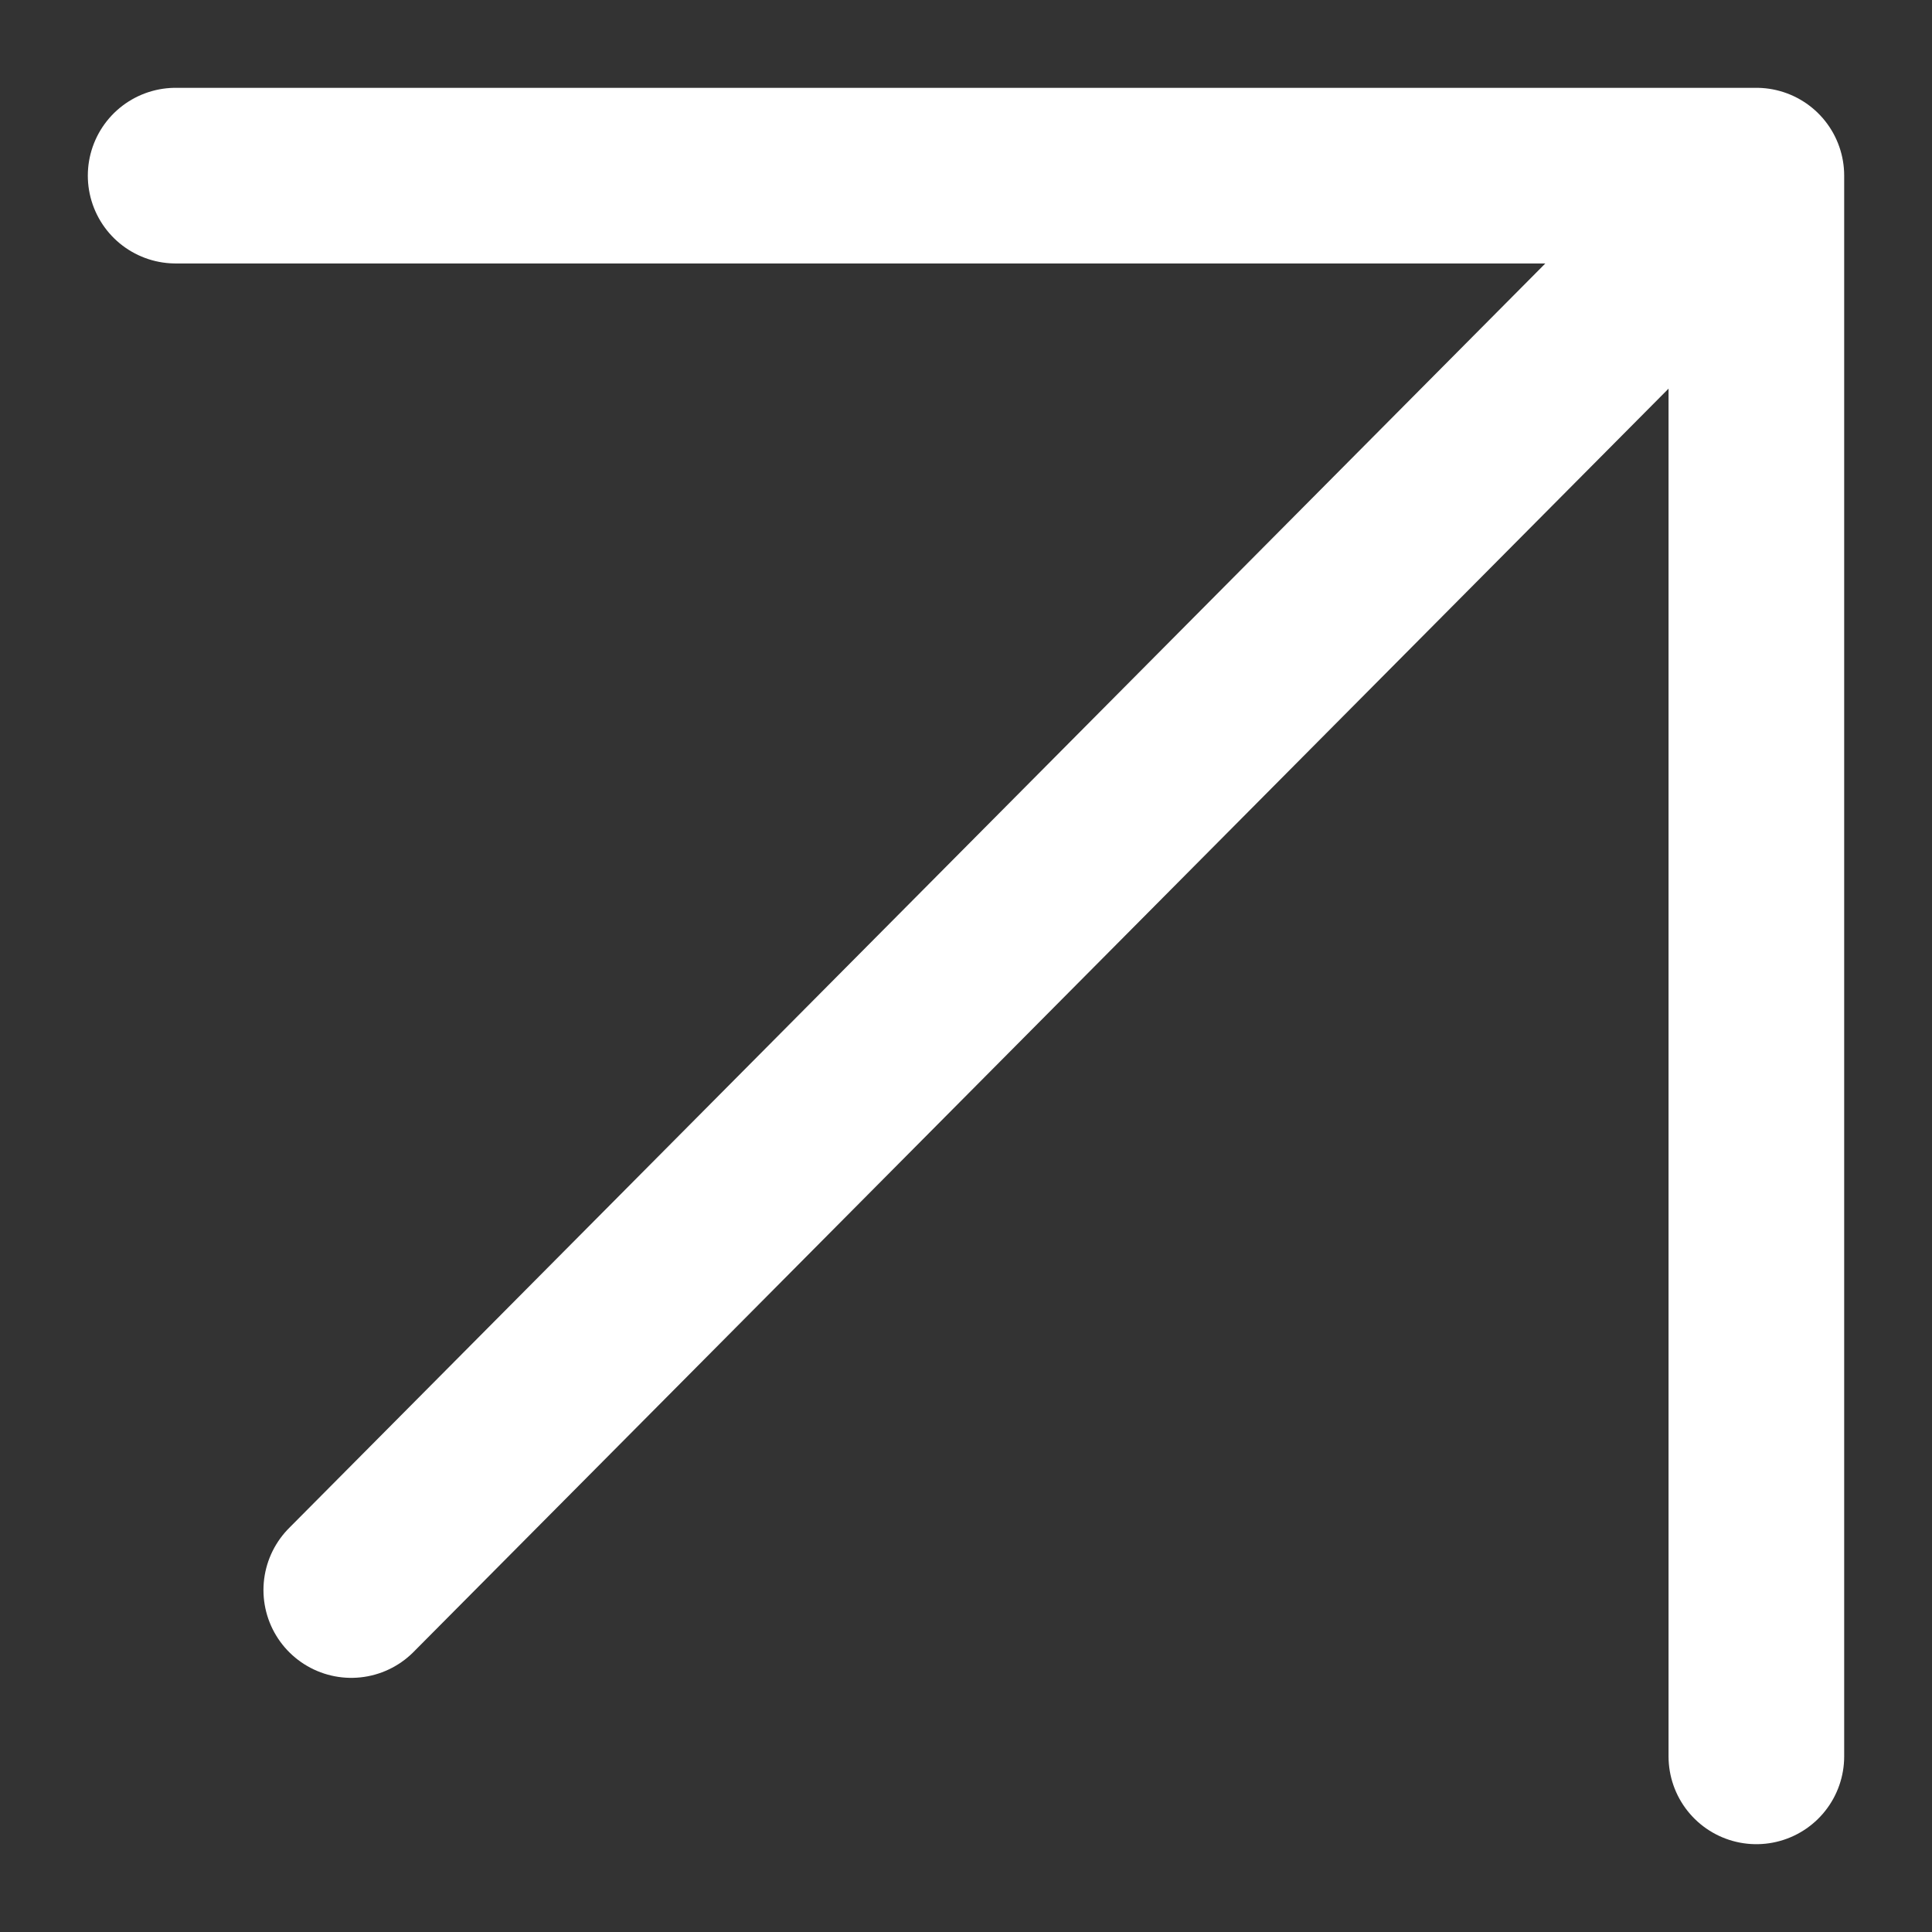
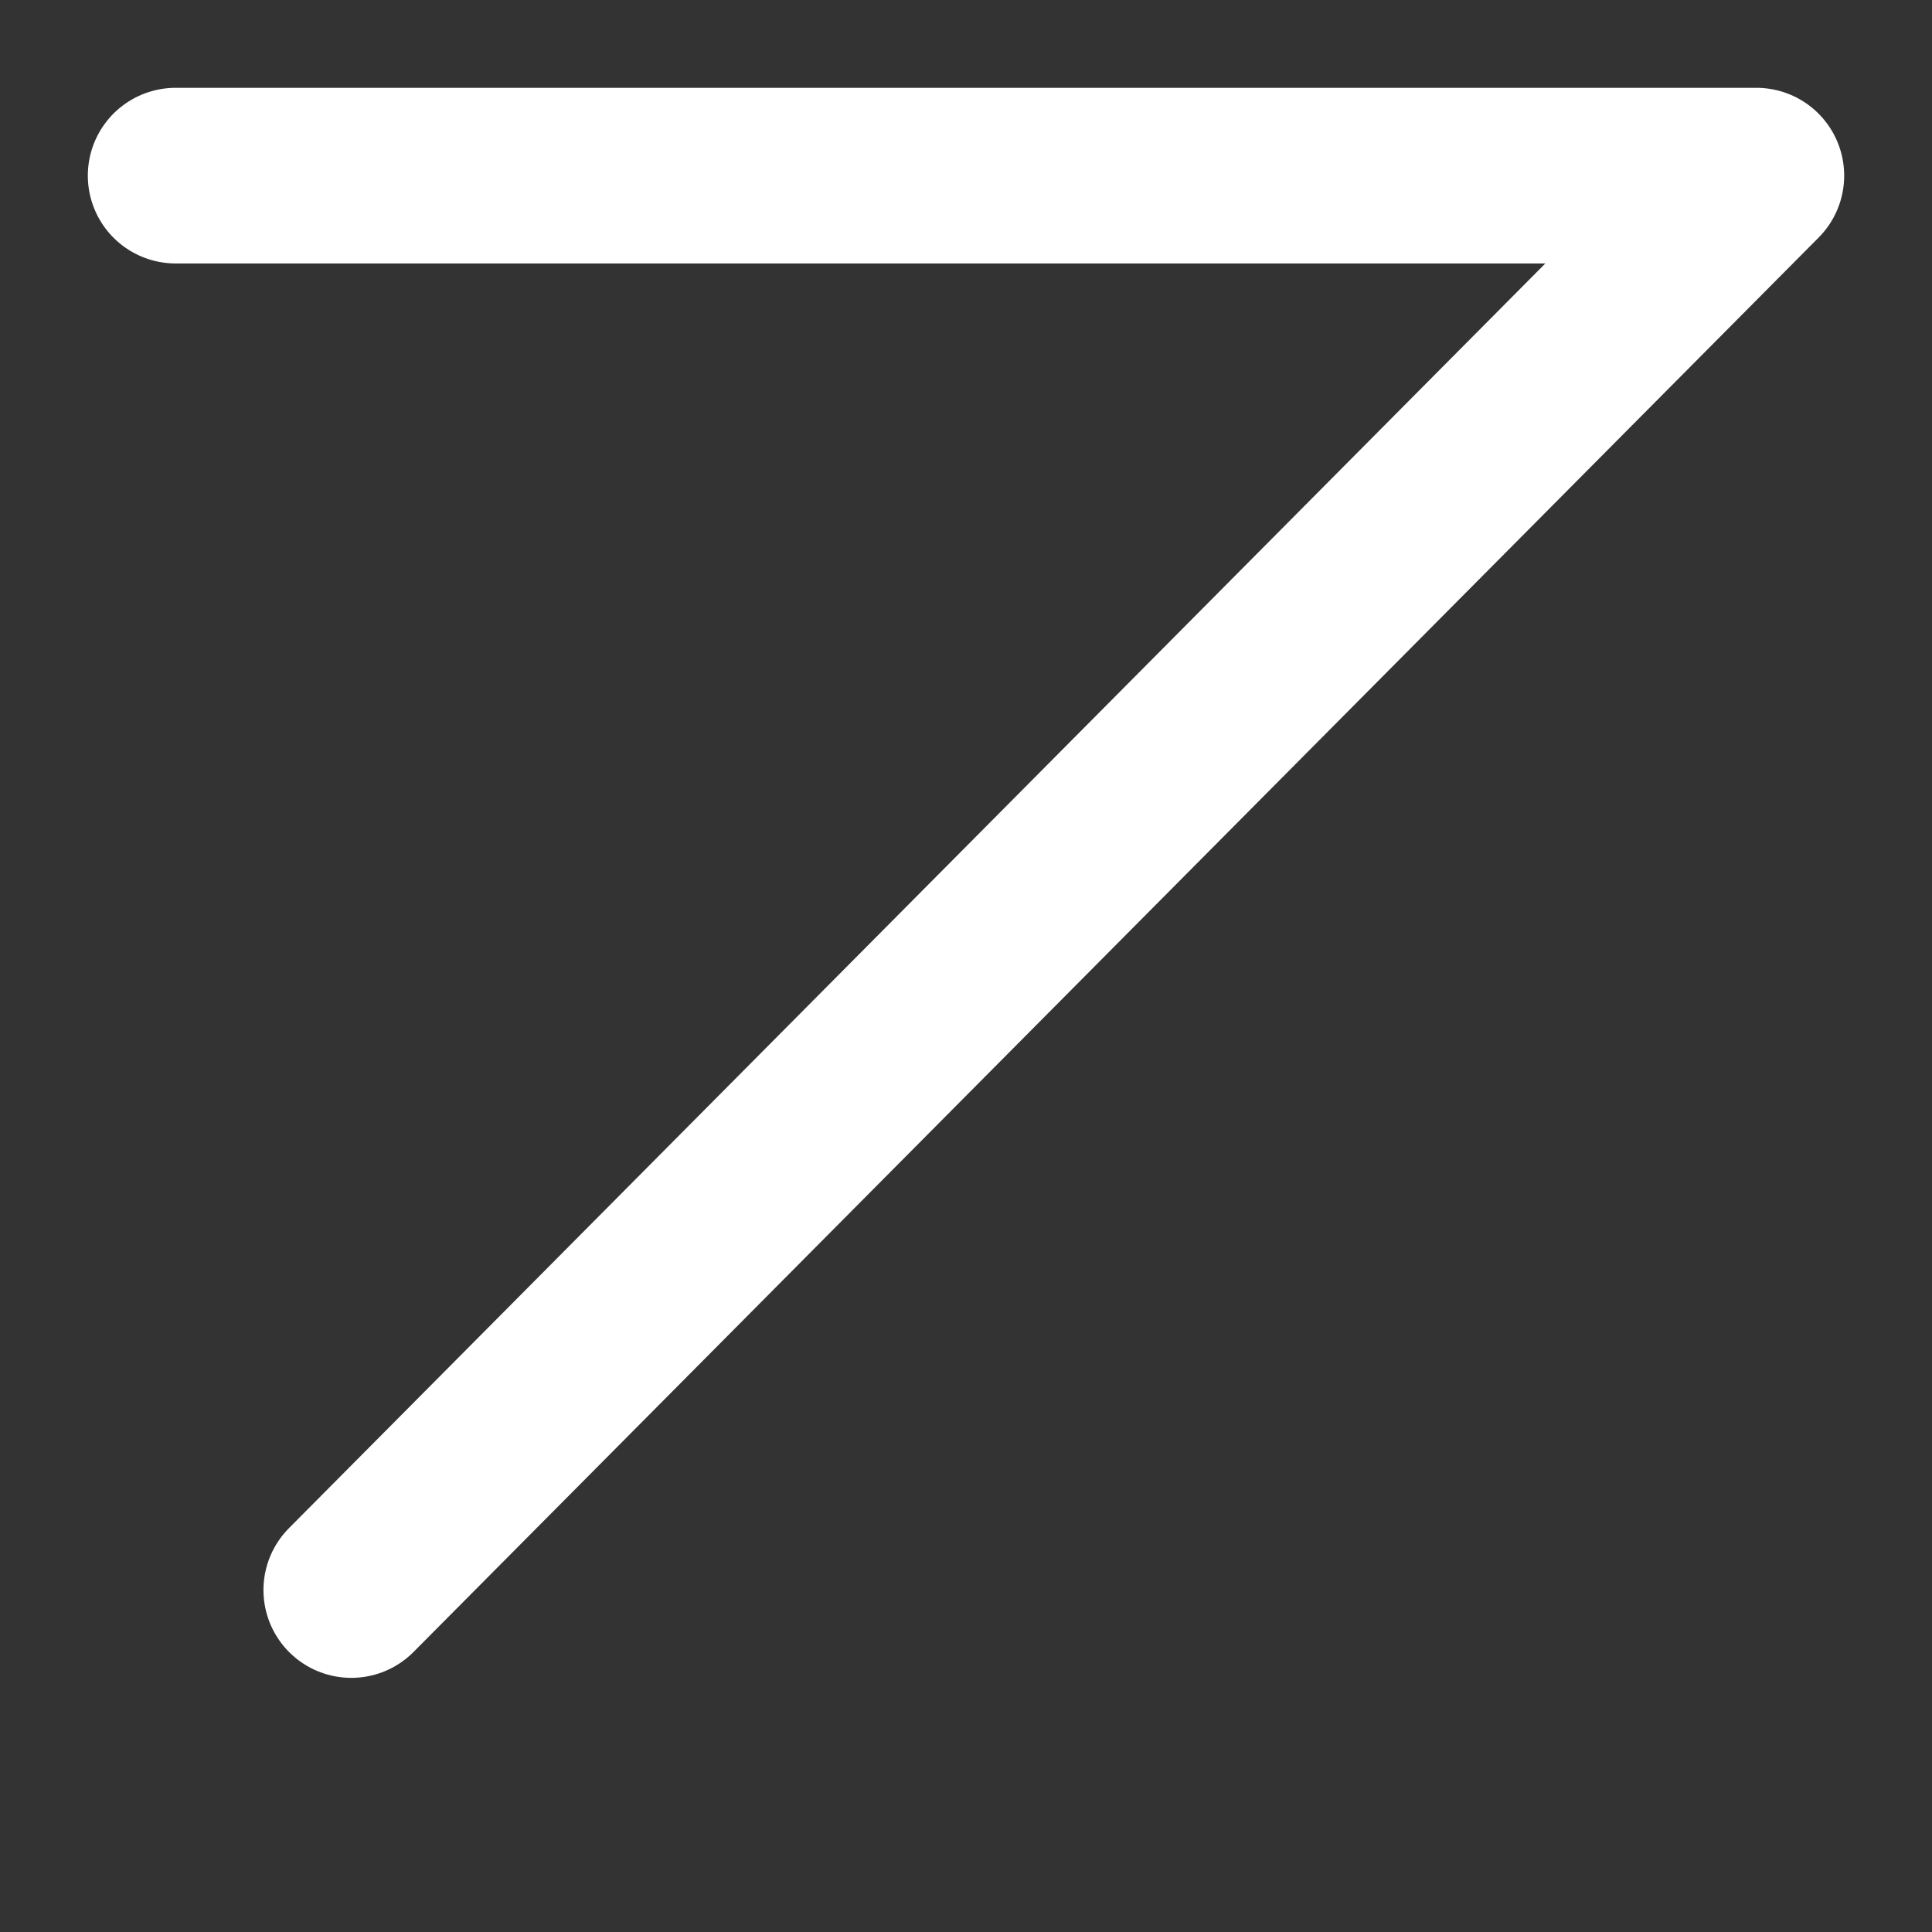
<svg xmlns="http://www.w3.org/2000/svg" width="11" height="11" viewBox="0 0 11 11" fill="none">
  <rect x="0" y="0" width="11" height="11" fill="#333333" stroke="none" />
-   <path d="M1 1H10M10 1V10M10 1L2 9.053" stroke="white" stroke-linecap="round" stroke-linejoin="round" />
+   <path d="M1 1H10M10 1M10 1L2 9.053" stroke="white" stroke-linecap="round" stroke-linejoin="round" />
</svg>